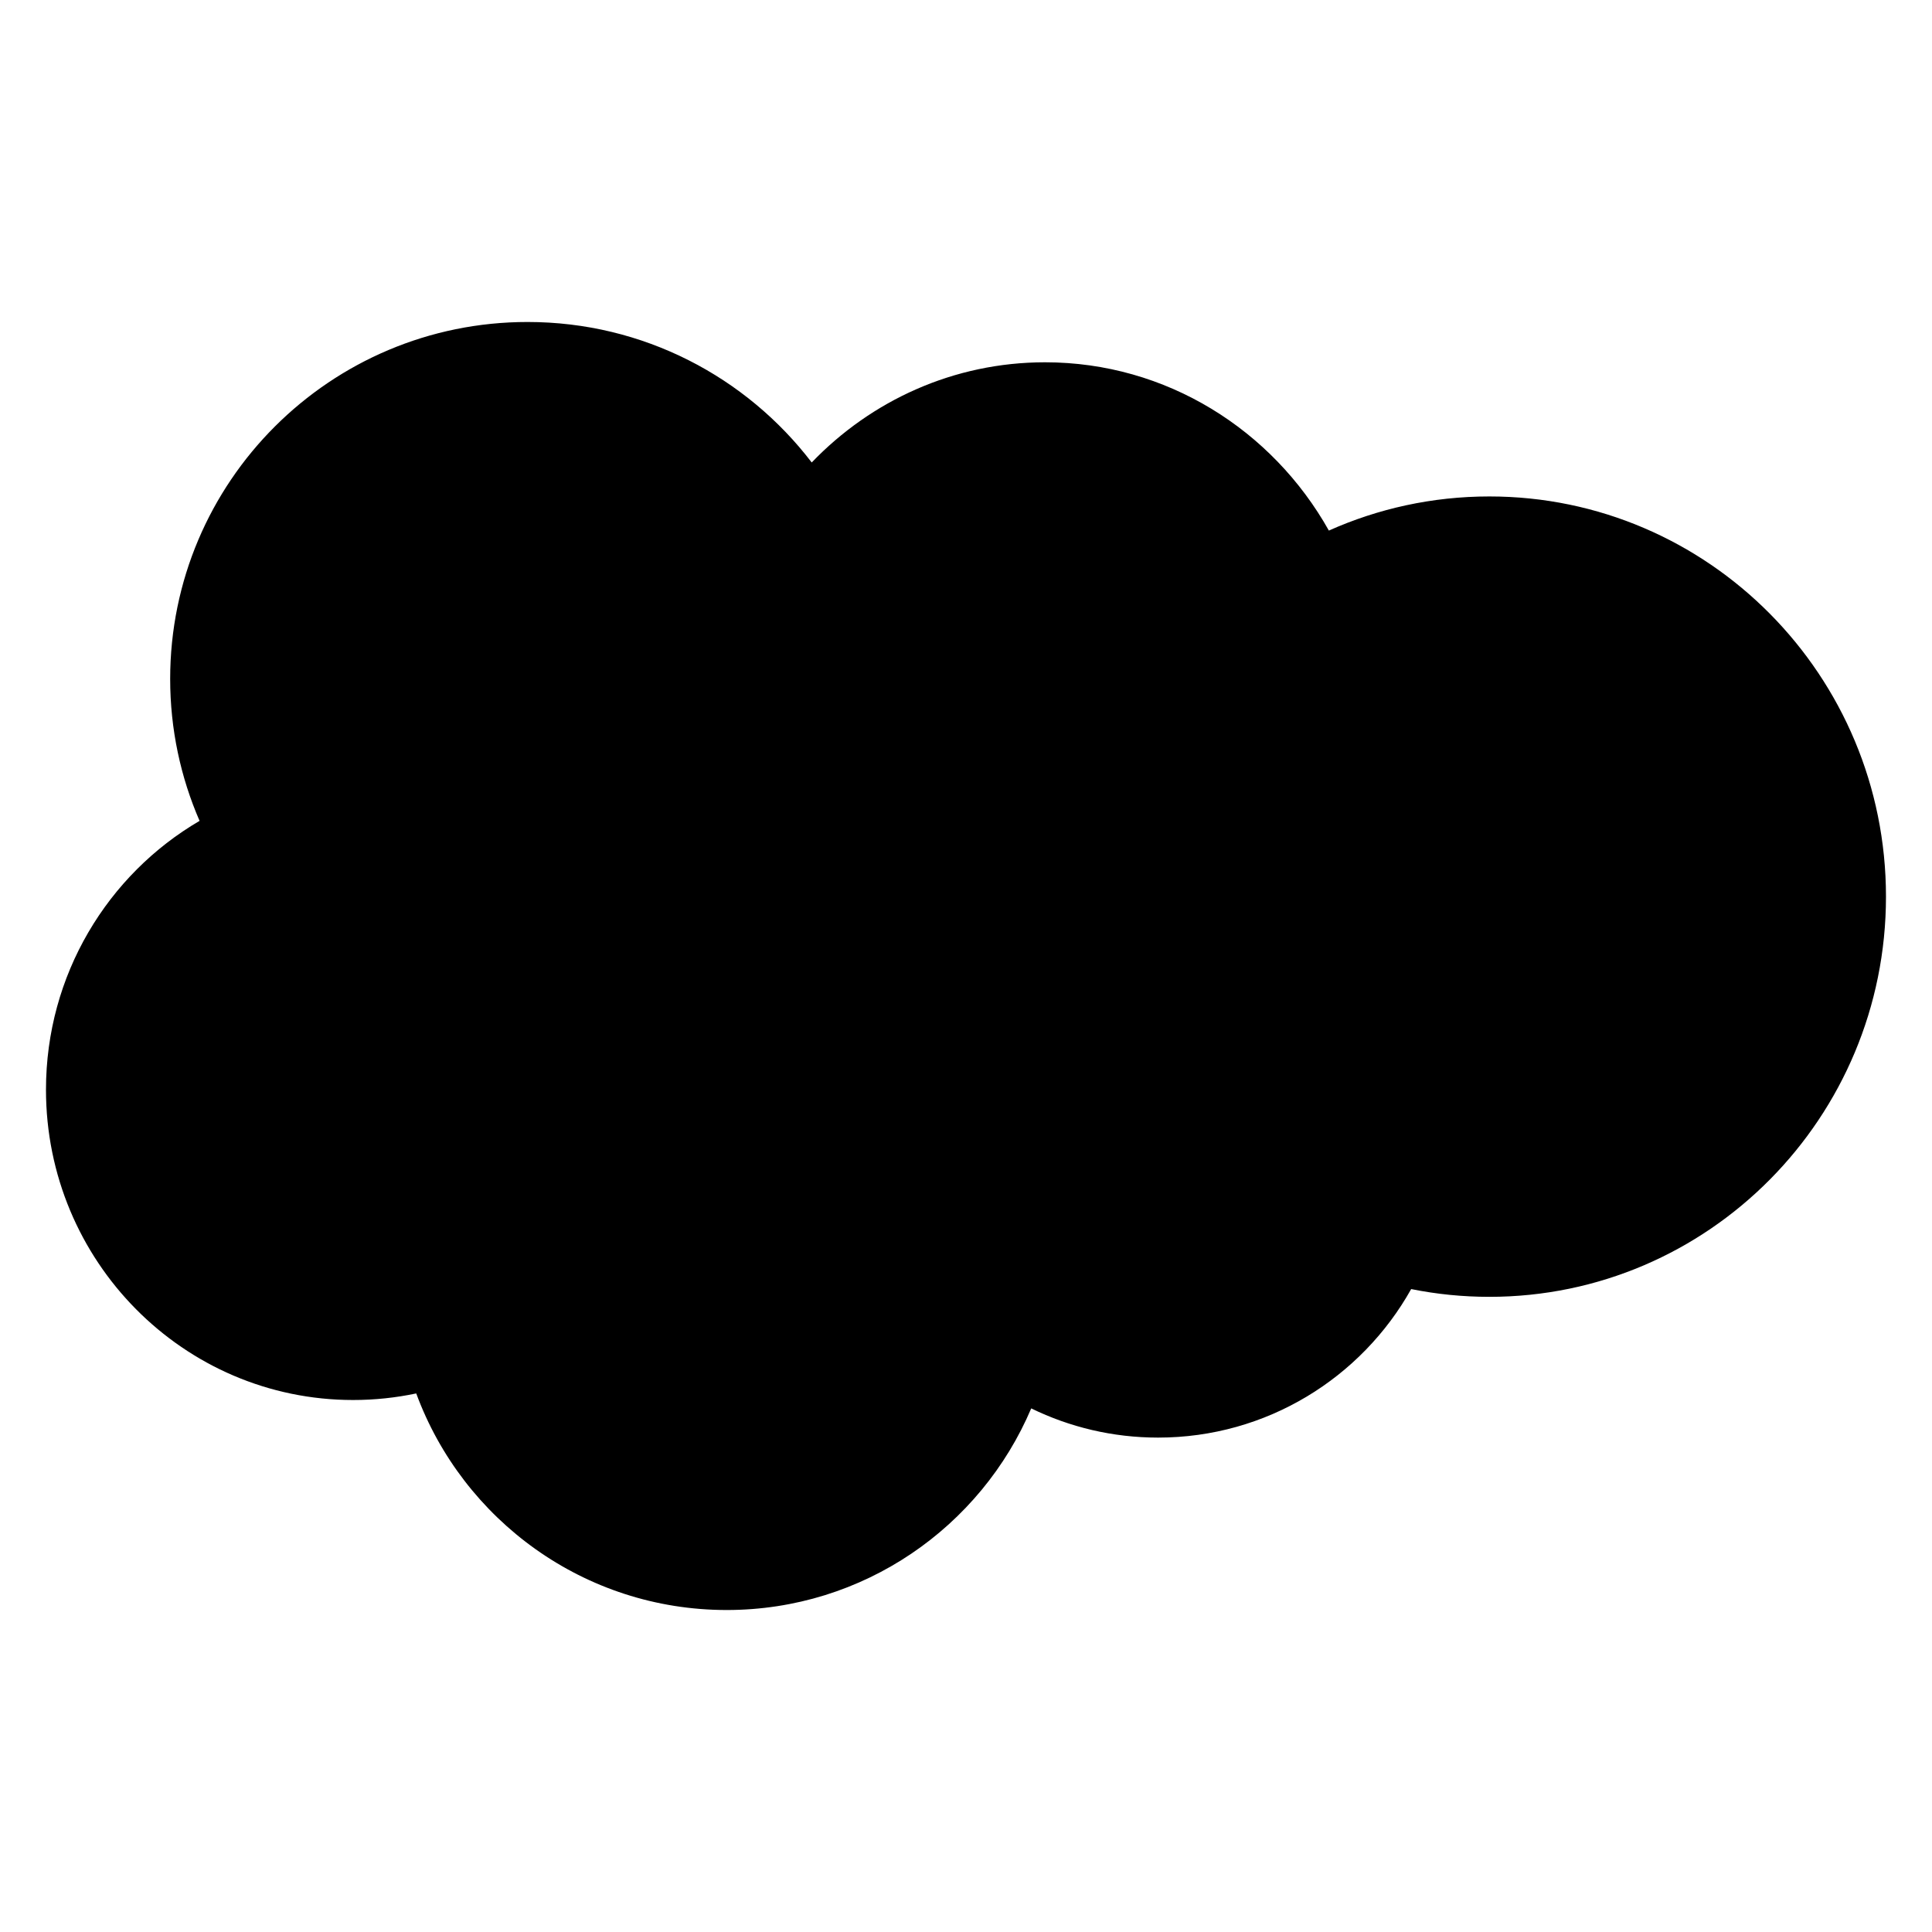
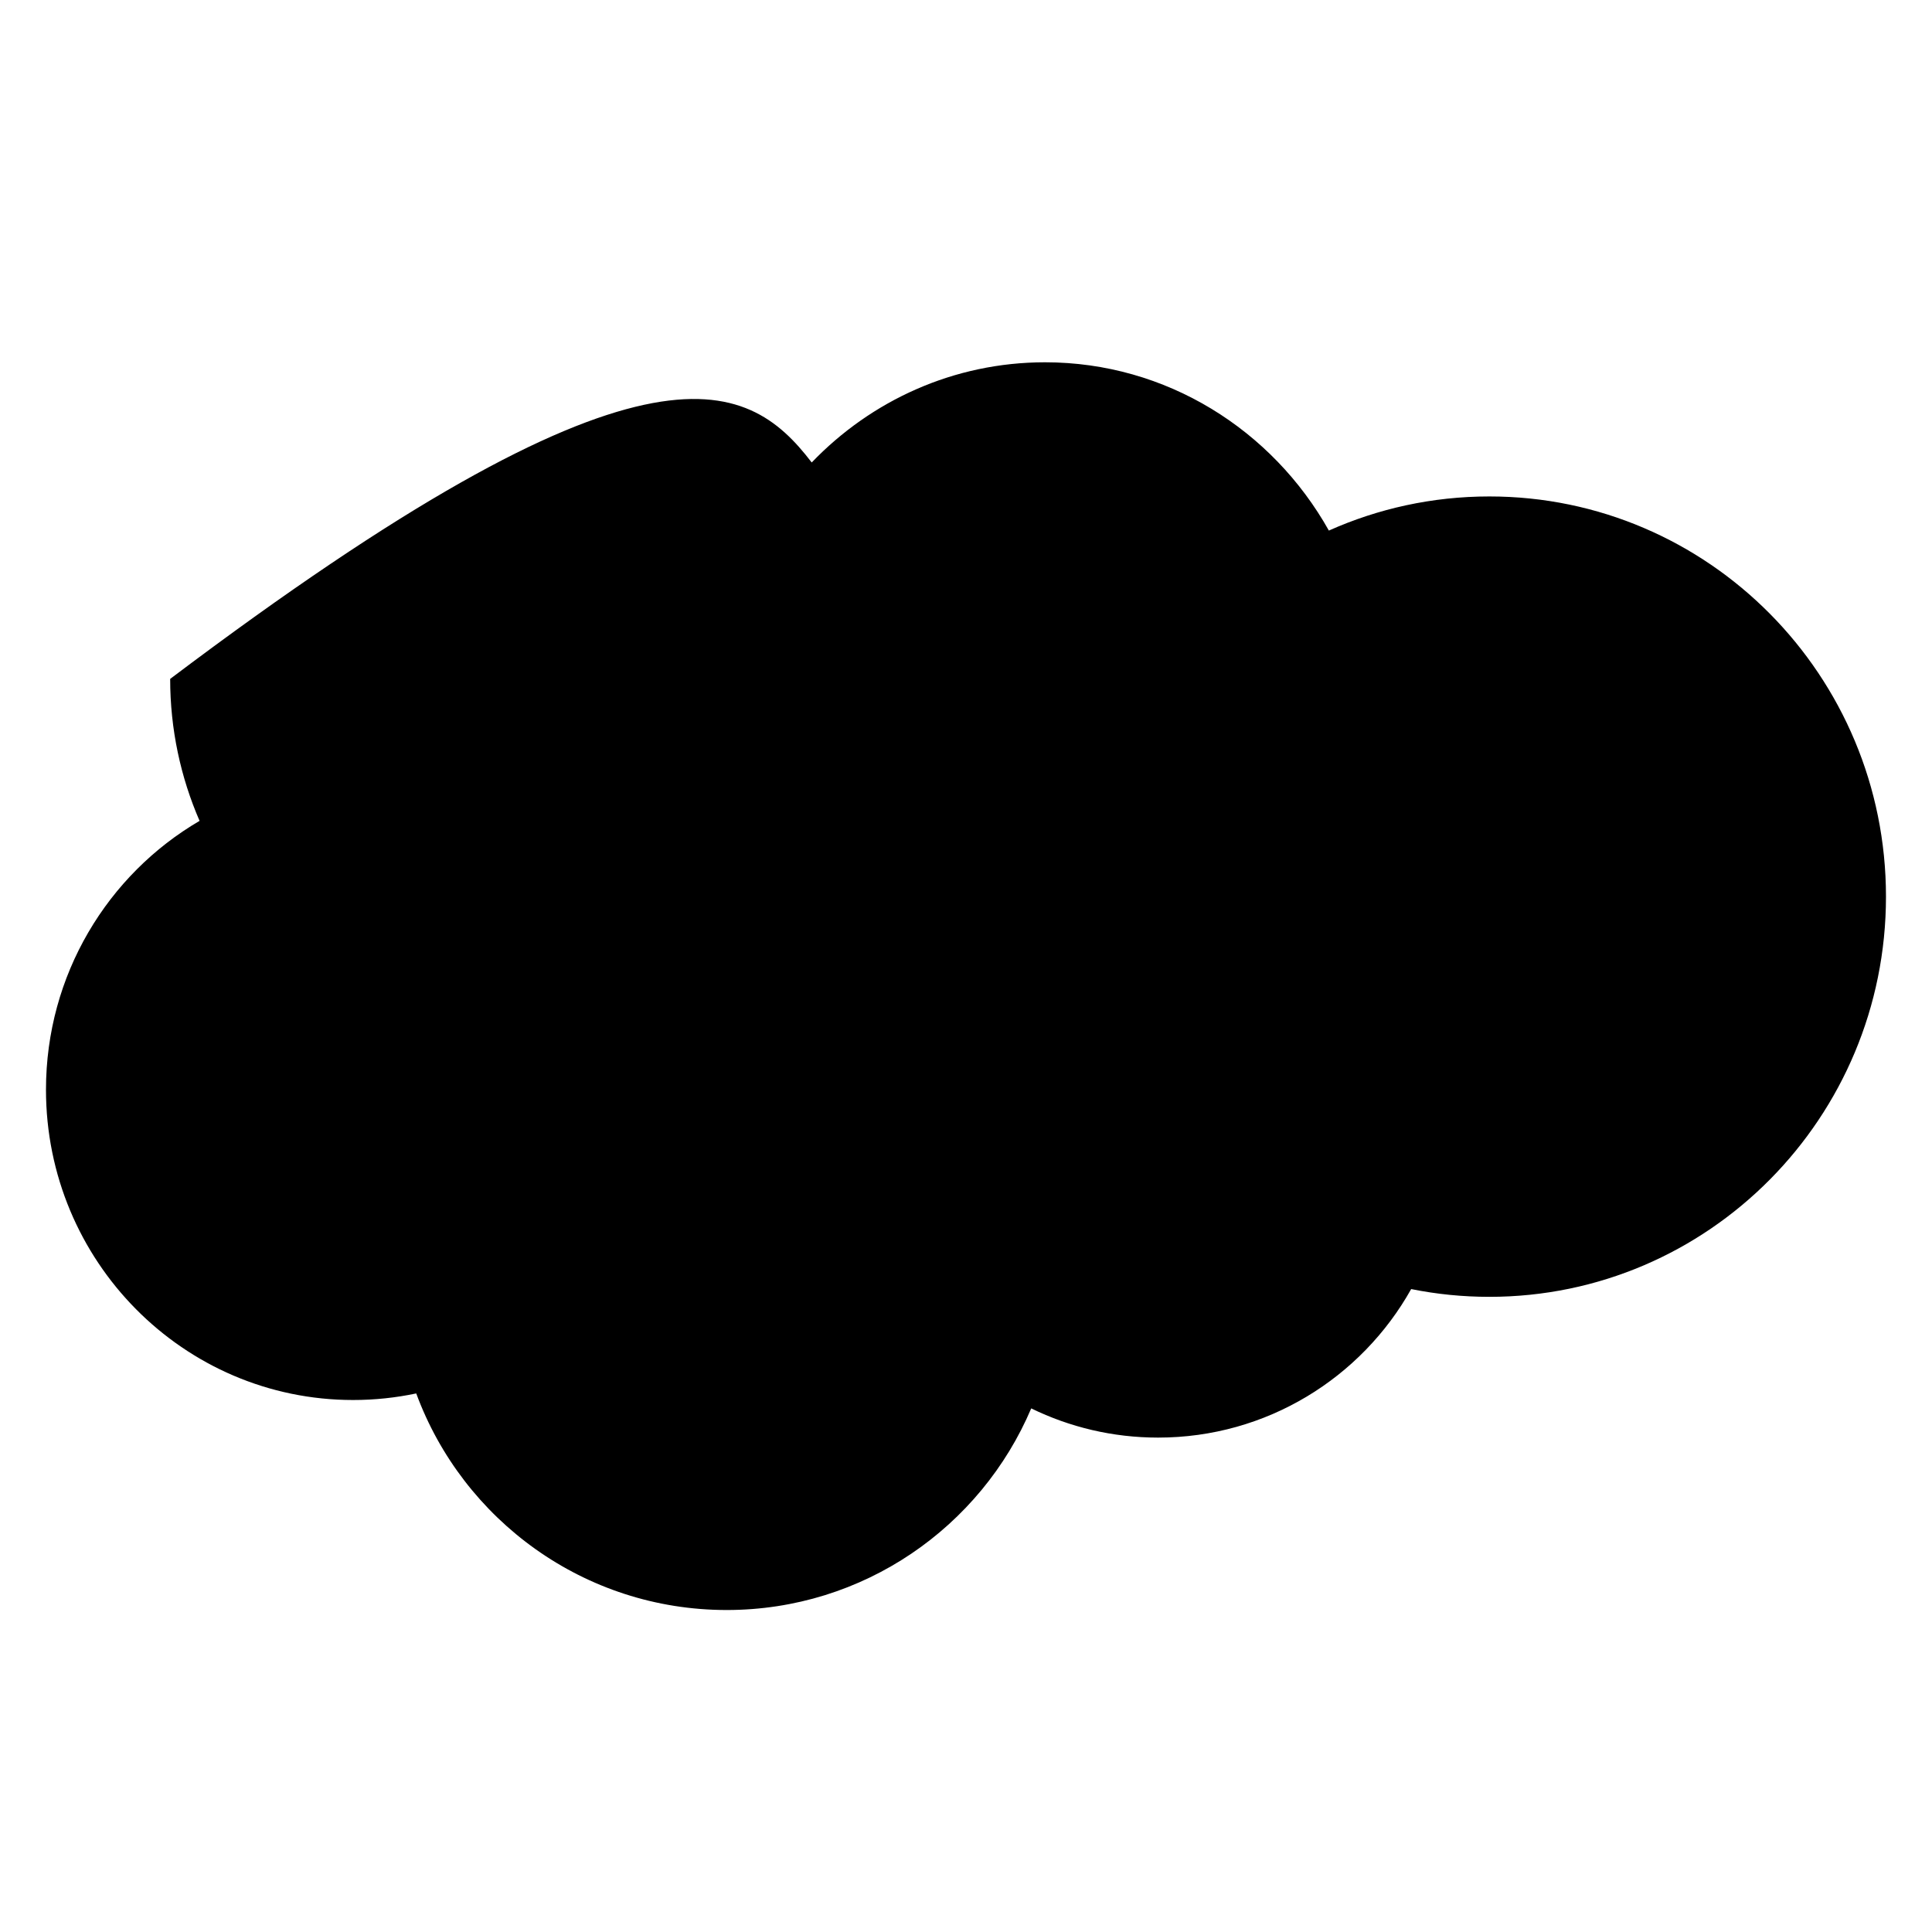
<svg xmlns="http://www.w3.org/2000/svg" fill="none" height="100%" overflow="visible" preserveAspectRatio="none" style="display: block;" viewBox="0 0 50 50" width="100%">
  <g id="68ba8a0f8304ddf1de3a378d_Salesforce 1">
-     <path clip-rule="evenodd" d="M27.045 9.376C30.188 9.376 32.931 11.129 34.391 13.731C35.661 13.164 37.066 12.848 38.544 12.848C44.213 12.848 48.809 17.485 48.809 23.205C48.809 28.925 44.213 33.562 38.544 33.562C37.851 33.562 37.175 33.493 36.521 33.361C35.236 35.655 32.784 37.205 29.971 37.205C28.794 37.205 27.68 36.933 26.688 36.449C25.385 39.516 22.347 41.667 18.807 41.667C15.12 41.667 11.978 39.334 10.772 36.062C10.245 36.173 9.698 36.232 9.138 36.232C4.749 36.232 1.19 32.636 1.19 28.201C1.19 25.228 2.789 22.633 5.165 21.244C4.676 20.118 4.404 18.876 4.404 17.57C4.404 12.469 8.545 8.333 13.653 8.333C16.652 8.333 19.317 9.759 21.007 11.969C22.543 10.369 24.68 9.376 27.045 9.376Z" fill="black" fill-rule="evenodd" id="Vector" />
+     <path clip-rule="evenodd" d="M27.045 9.376C30.188 9.376 32.931 11.129 34.391 13.731C35.661 13.164 37.066 12.848 38.544 12.848C44.213 12.848 48.809 17.485 48.809 23.205C48.809 28.925 44.213 33.562 38.544 33.562C37.851 33.562 37.175 33.493 36.521 33.361C35.236 35.655 32.784 37.205 29.971 37.205C28.794 37.205 27.68 36.933 26.688 36.449C25.385 39.516 22.347 41.667 18.807 41.667C15.12 41.667 11.978 39.334 10.772 36.062C10.245 36.173 9.698 36.232 9.138 36.232C4.749 36.232 1.19 32.636 1.19 28.201C1.19 25.228 2.789 22.633 5.165 21.244C4.676 20.118 4.404 18.876 4.404 17.57C16.652 8.333 19.317 9.759 21.007 11.969C22.543 10.369 24.68 9.376 27.045 9.376Z" fill="black" fill-rule="evenodd" id="Vector" />
  </g>
</svg>